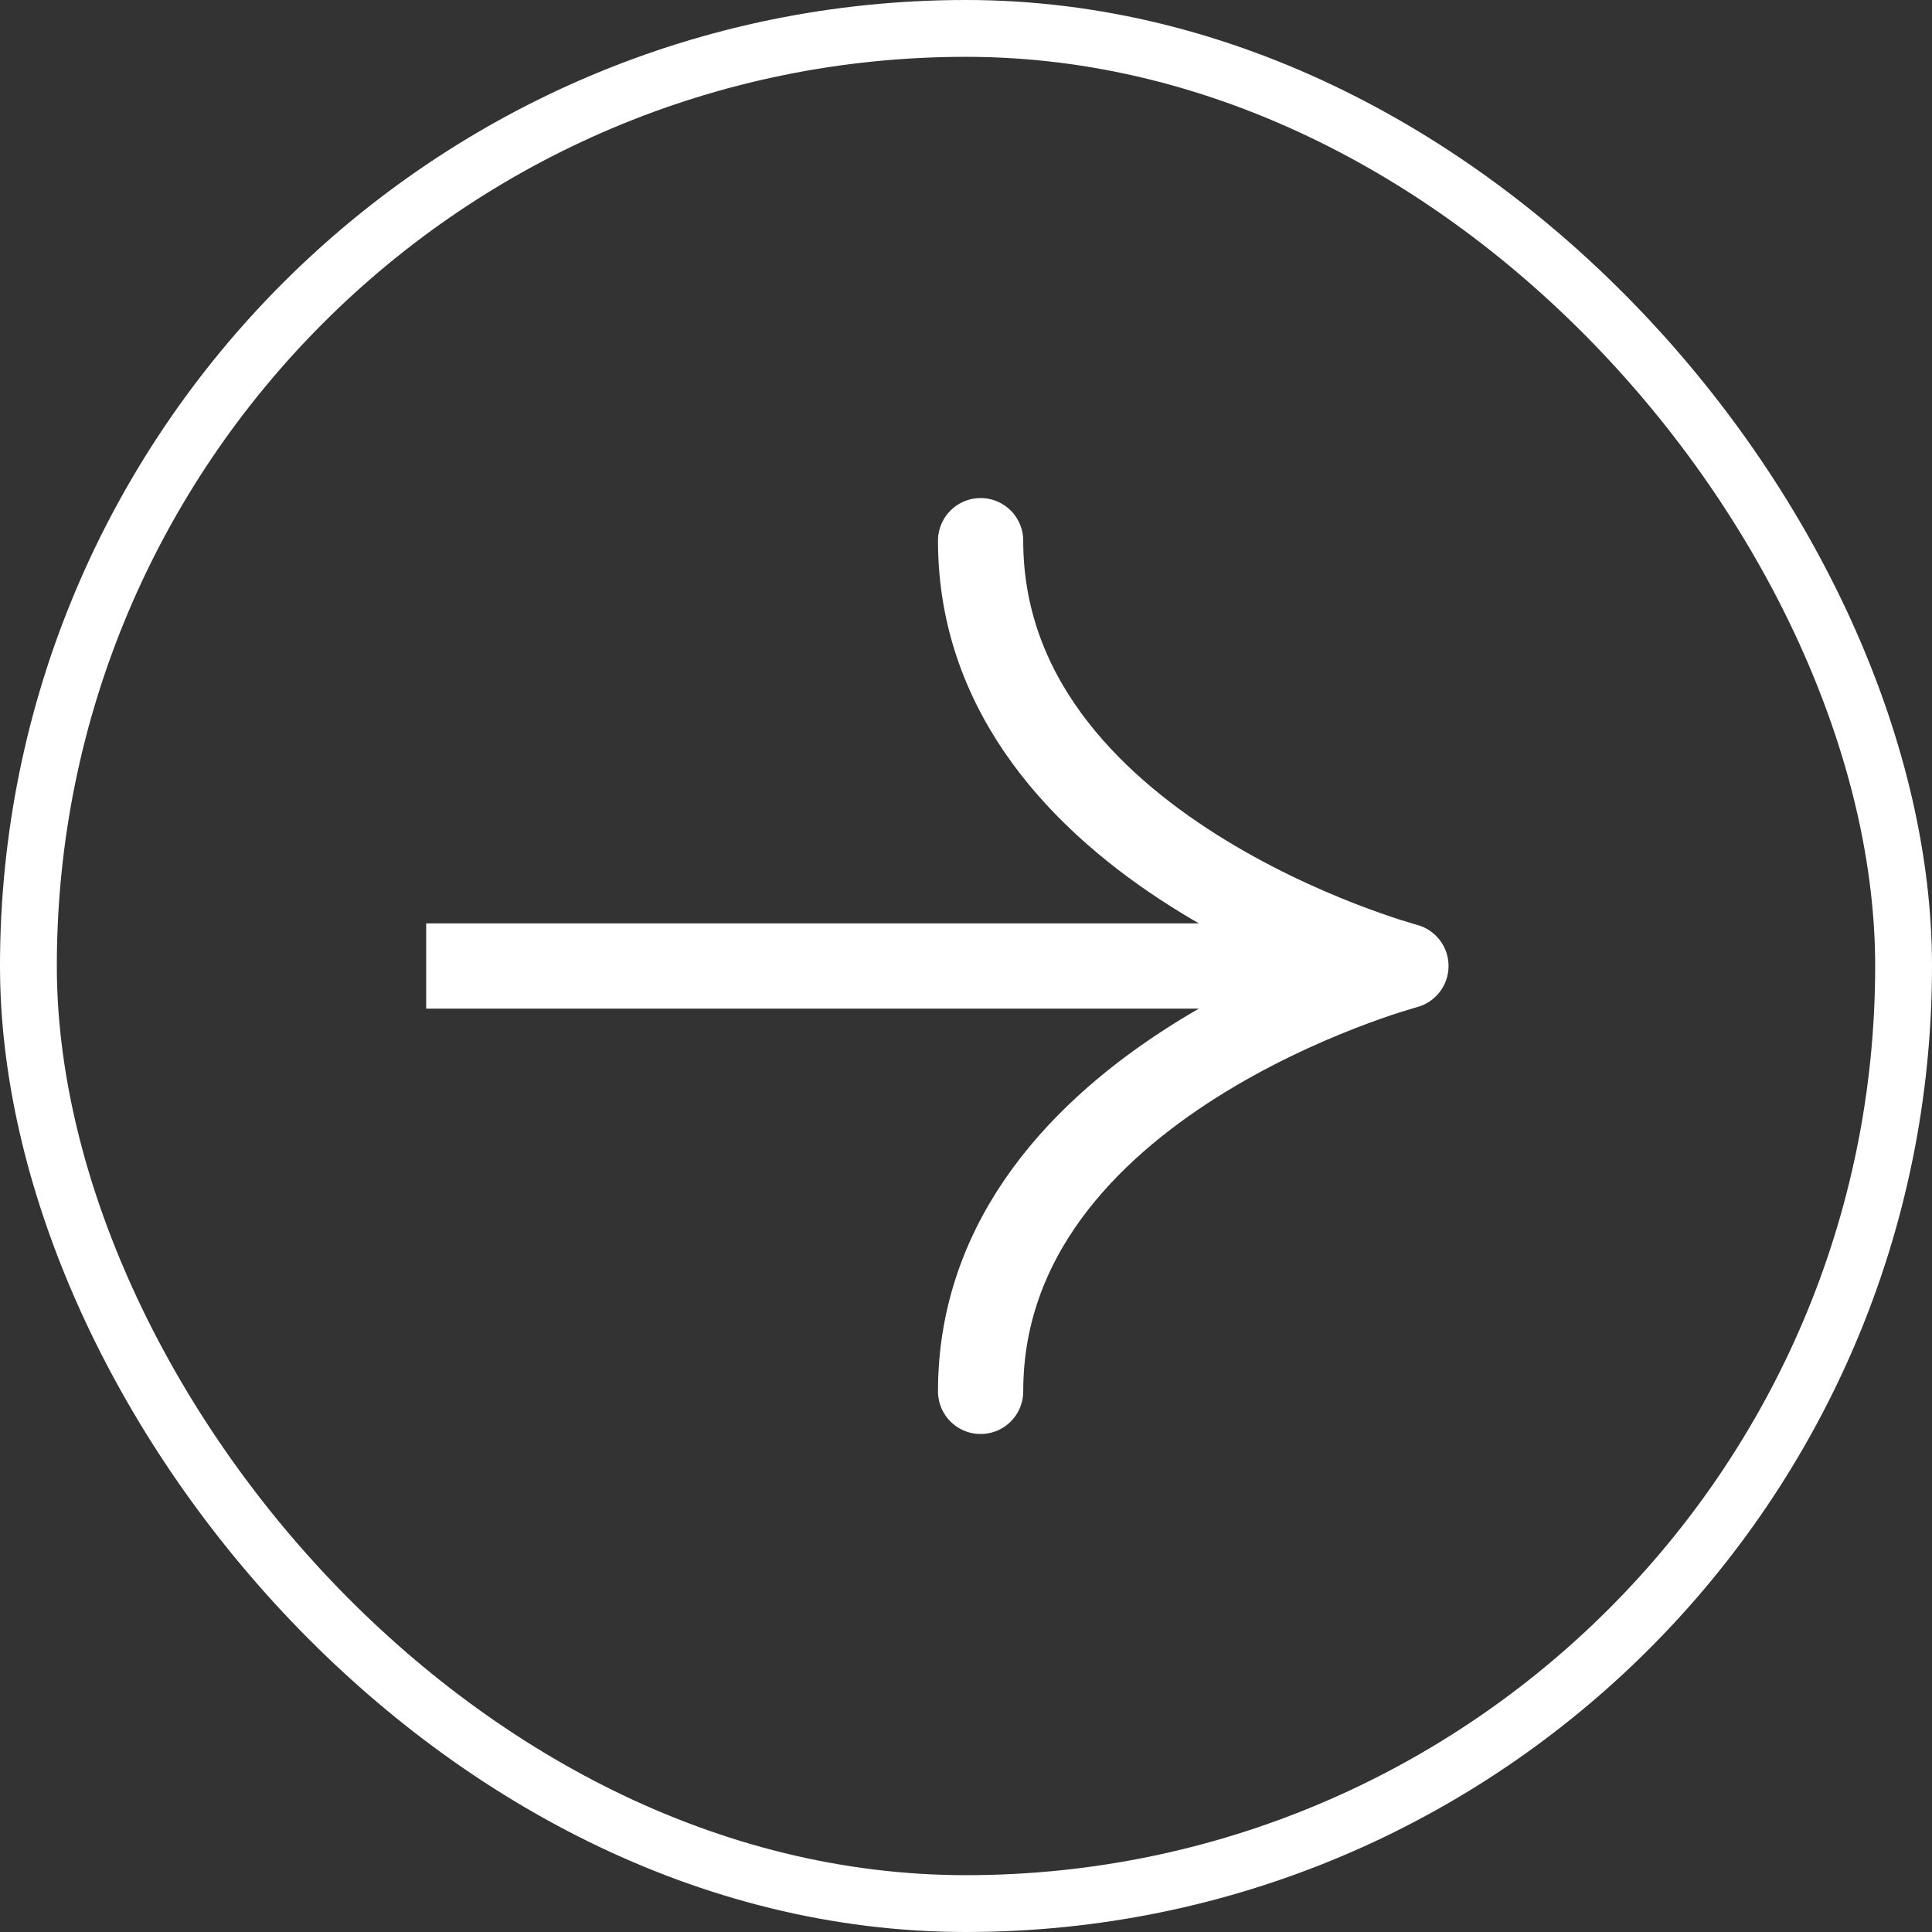
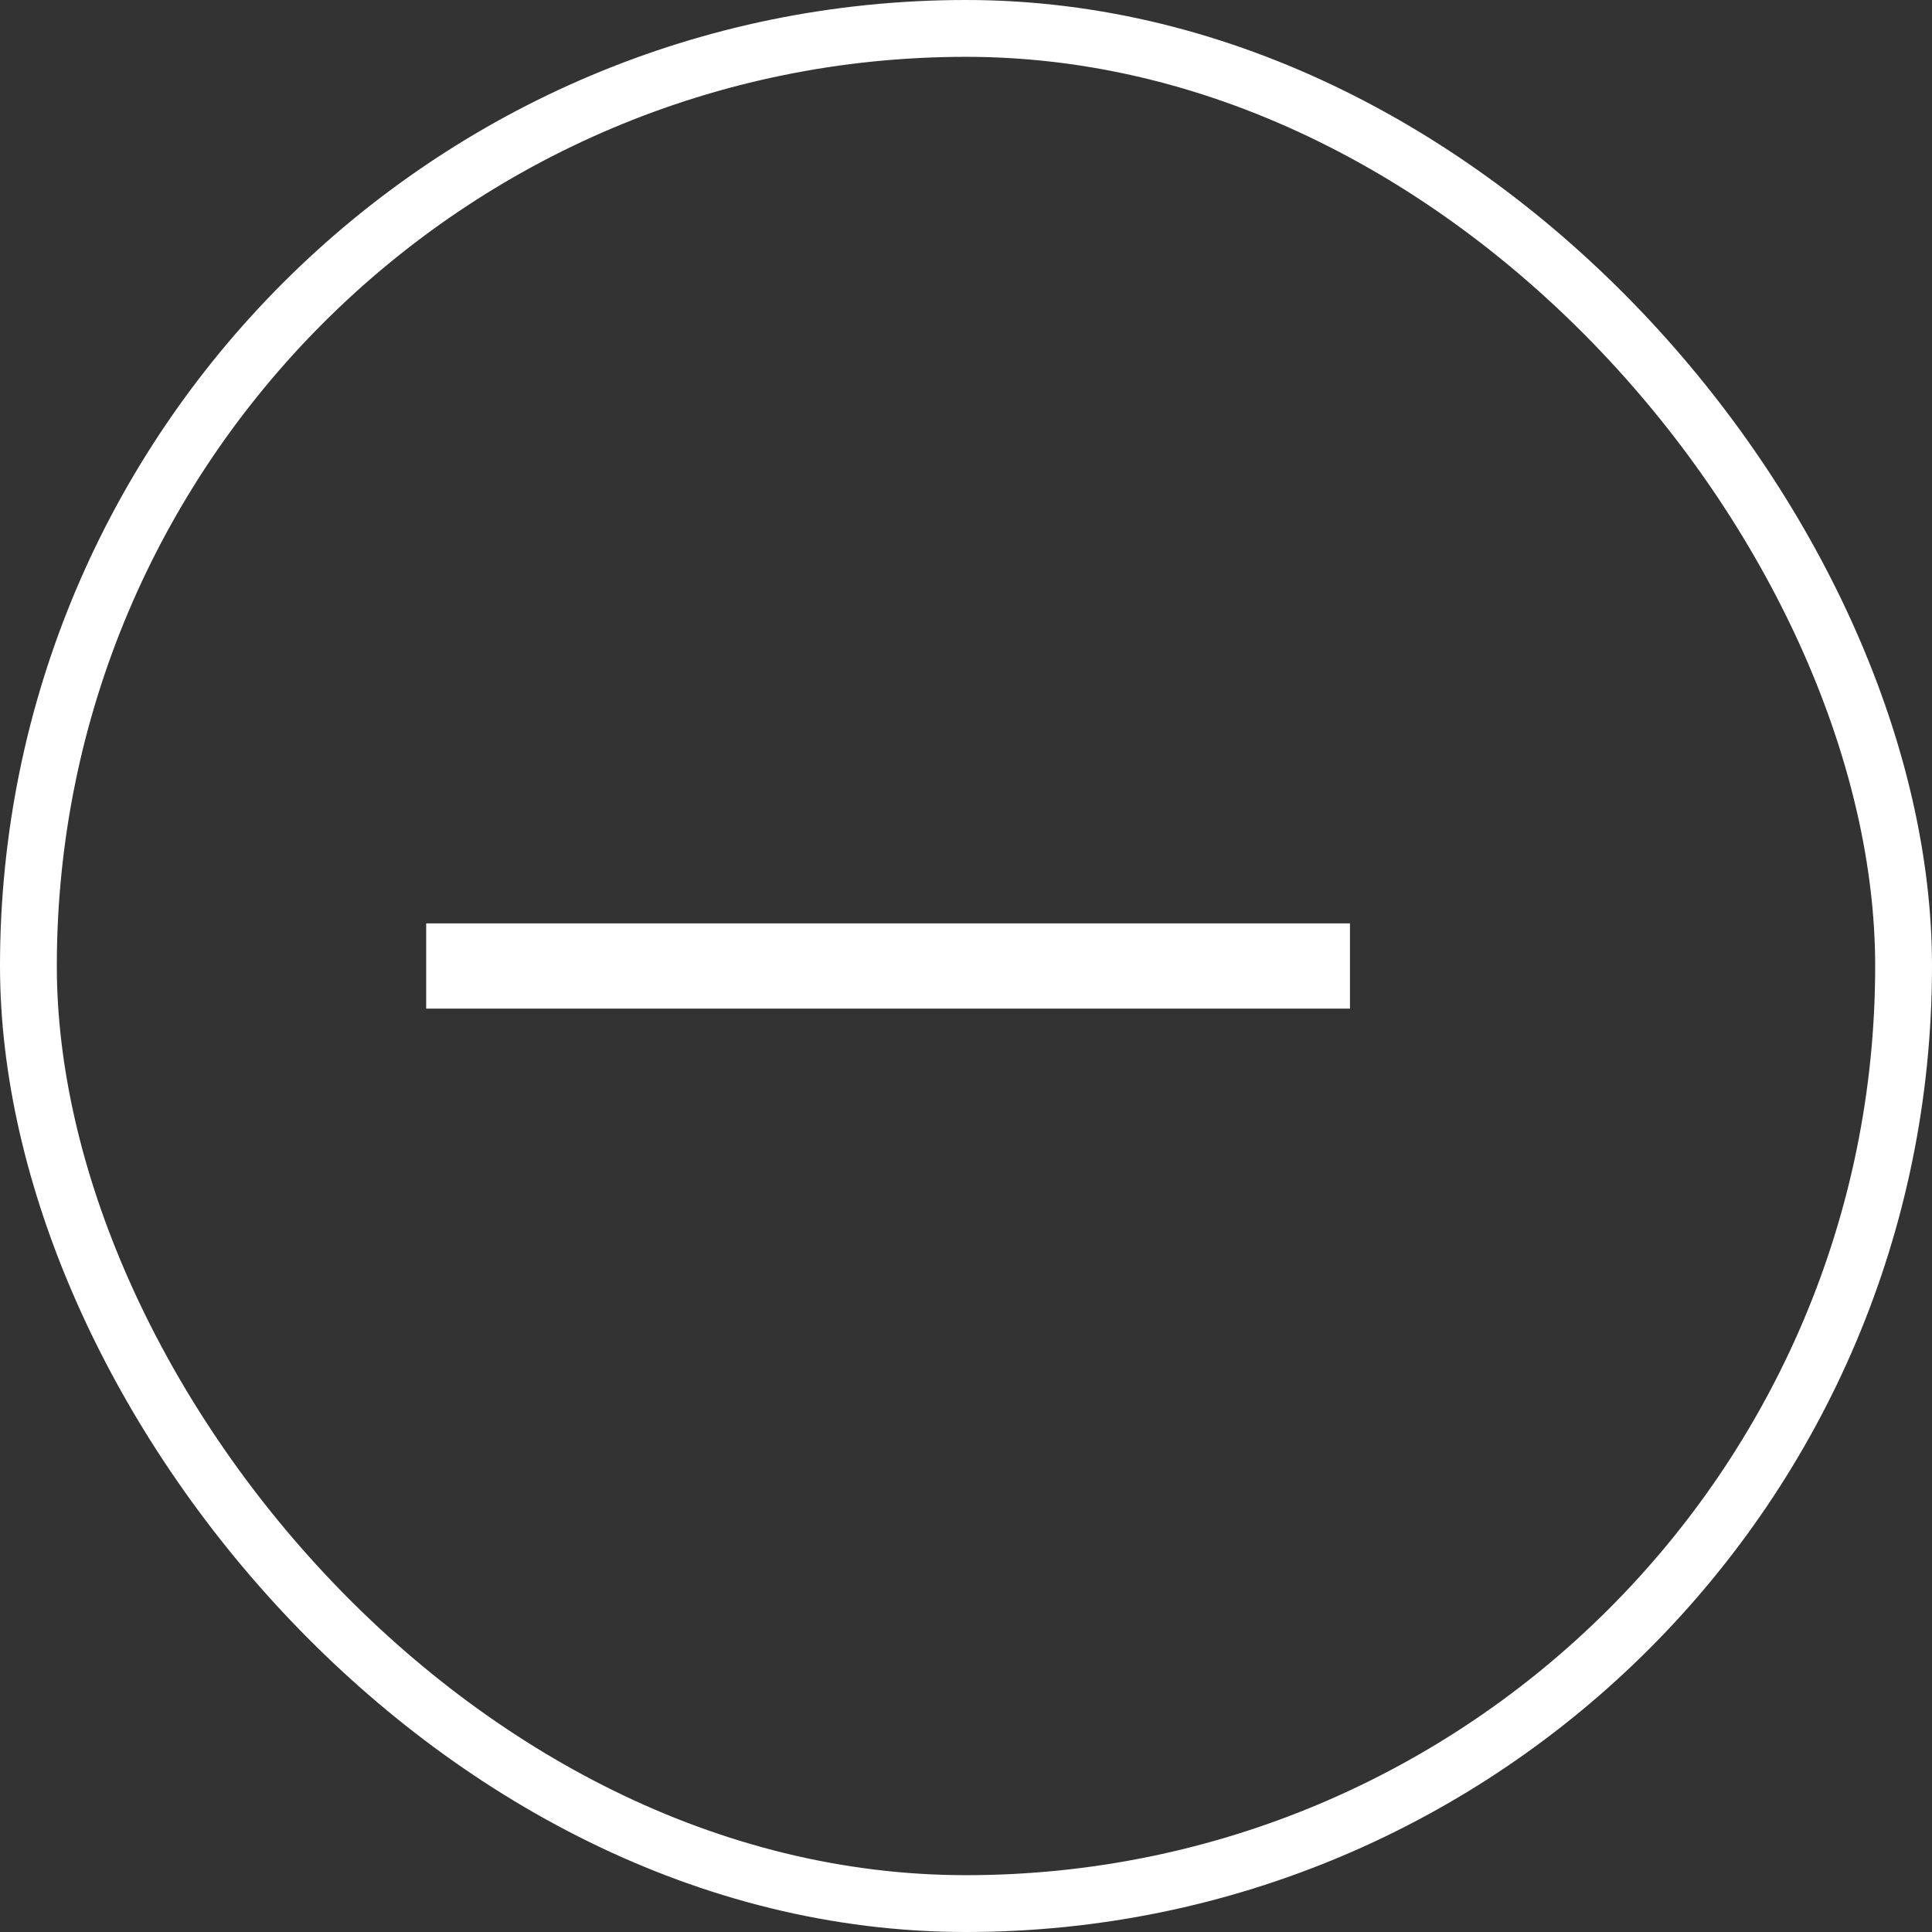
<svg xmlns="http://www.w3.org/2000/svg" width="34" height="34" viewBox="0 0 34 34">
  <rect x="0" y="0" width="34" height="34" fill="#333333" stroke="none" />
  <g id="Raggruppa_559" data-name="Raggruppa 559" transform="translate(-526 -3236)">
    <g id="Rettangolo_207" data-name="Rettangolo 207" transform="translate(526 3236)" fill="none" stroke="#fff" stroke-width="1">
      <rect width="34" height="34" rx="17" stroke="none" />
      <rect x="0.5" y="0.5" width="33" height="33" rx="16.5" fill="none" />
    </g>
    <g id="Raggruppa_327" data-name="Raggruppa 327" transform="translate(746.757 189)">
      <line id="Linea_4" data-name="Linea 4" x2="16.257" transform="translate(-213.257 3064)" fill="none" stroke="#fff" stroke-miterlimit="10" stroke-width="1.5" />
-       <path id="Tracciato_16" data-name="Tracciato 16" d="M91.5.5c0,5.485,7.485,7.485,7.485,7.485s-7.485,2-7.485,7.486" transform="translate(-295 3056.015)" fill="none" stroke="#fff" stroke-linecap="round" stroke-linejoin="round" stroke-width="1.5" />
    </g>
  </g>
</svg>